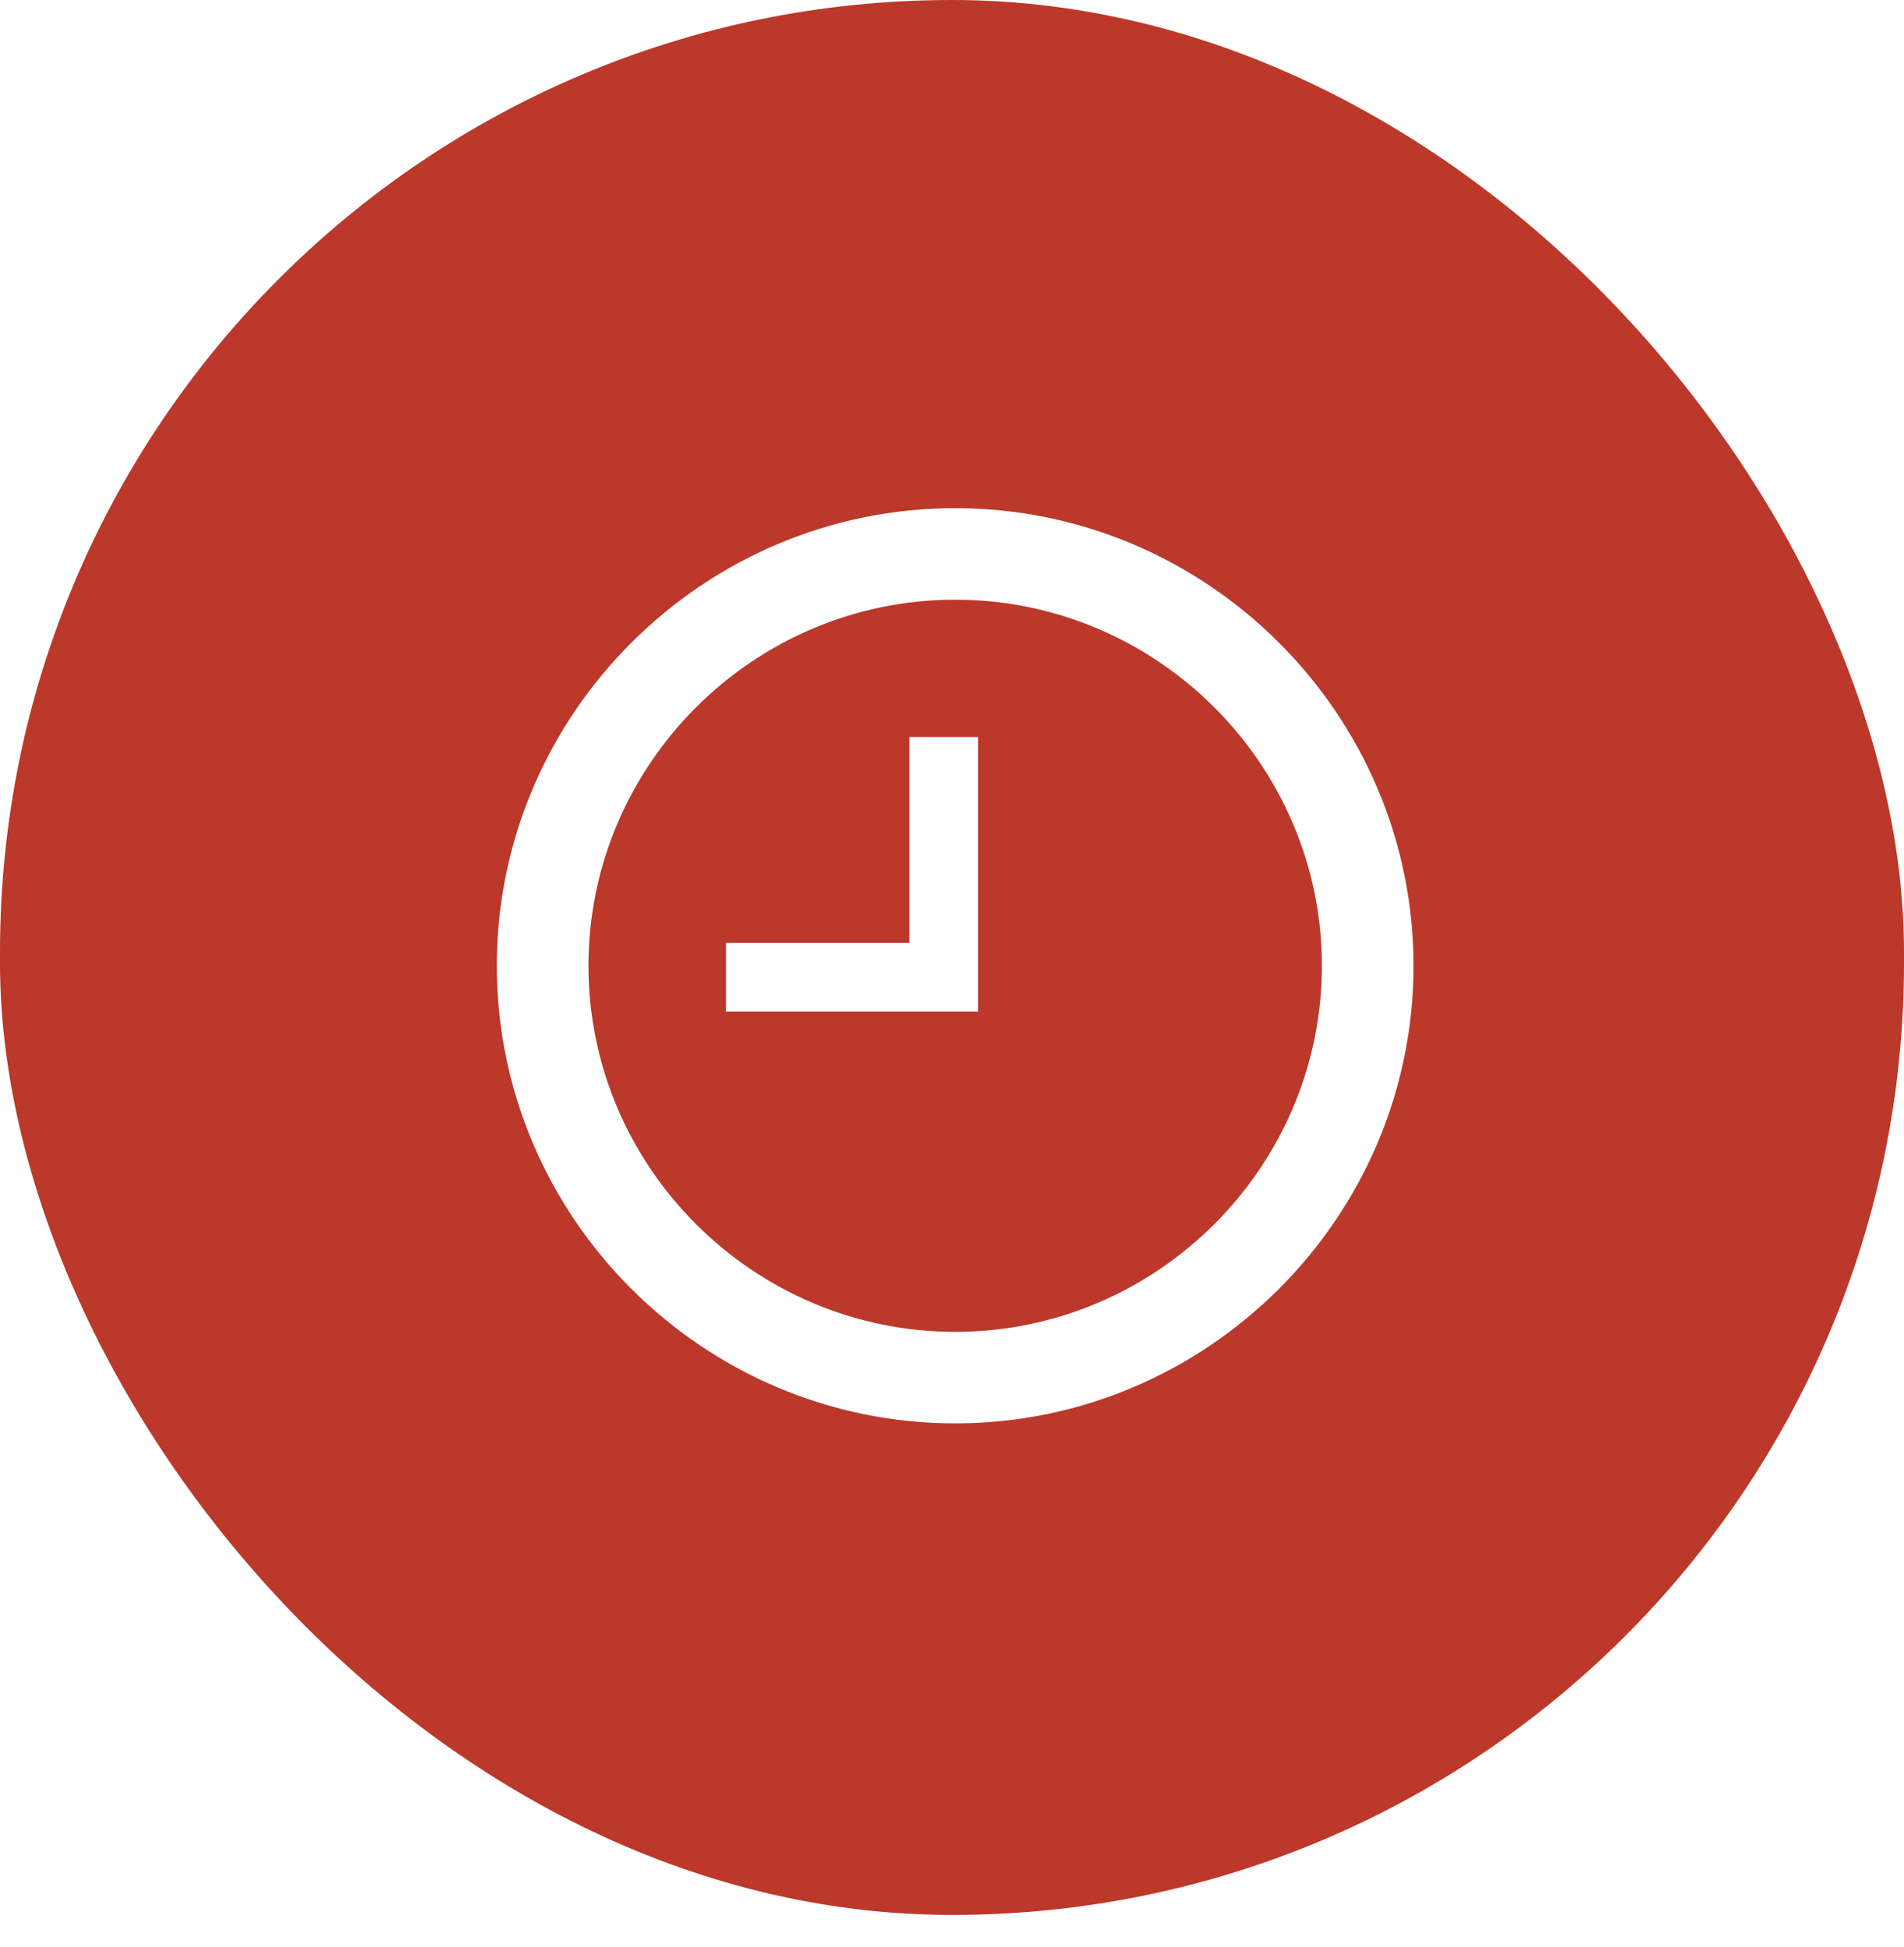
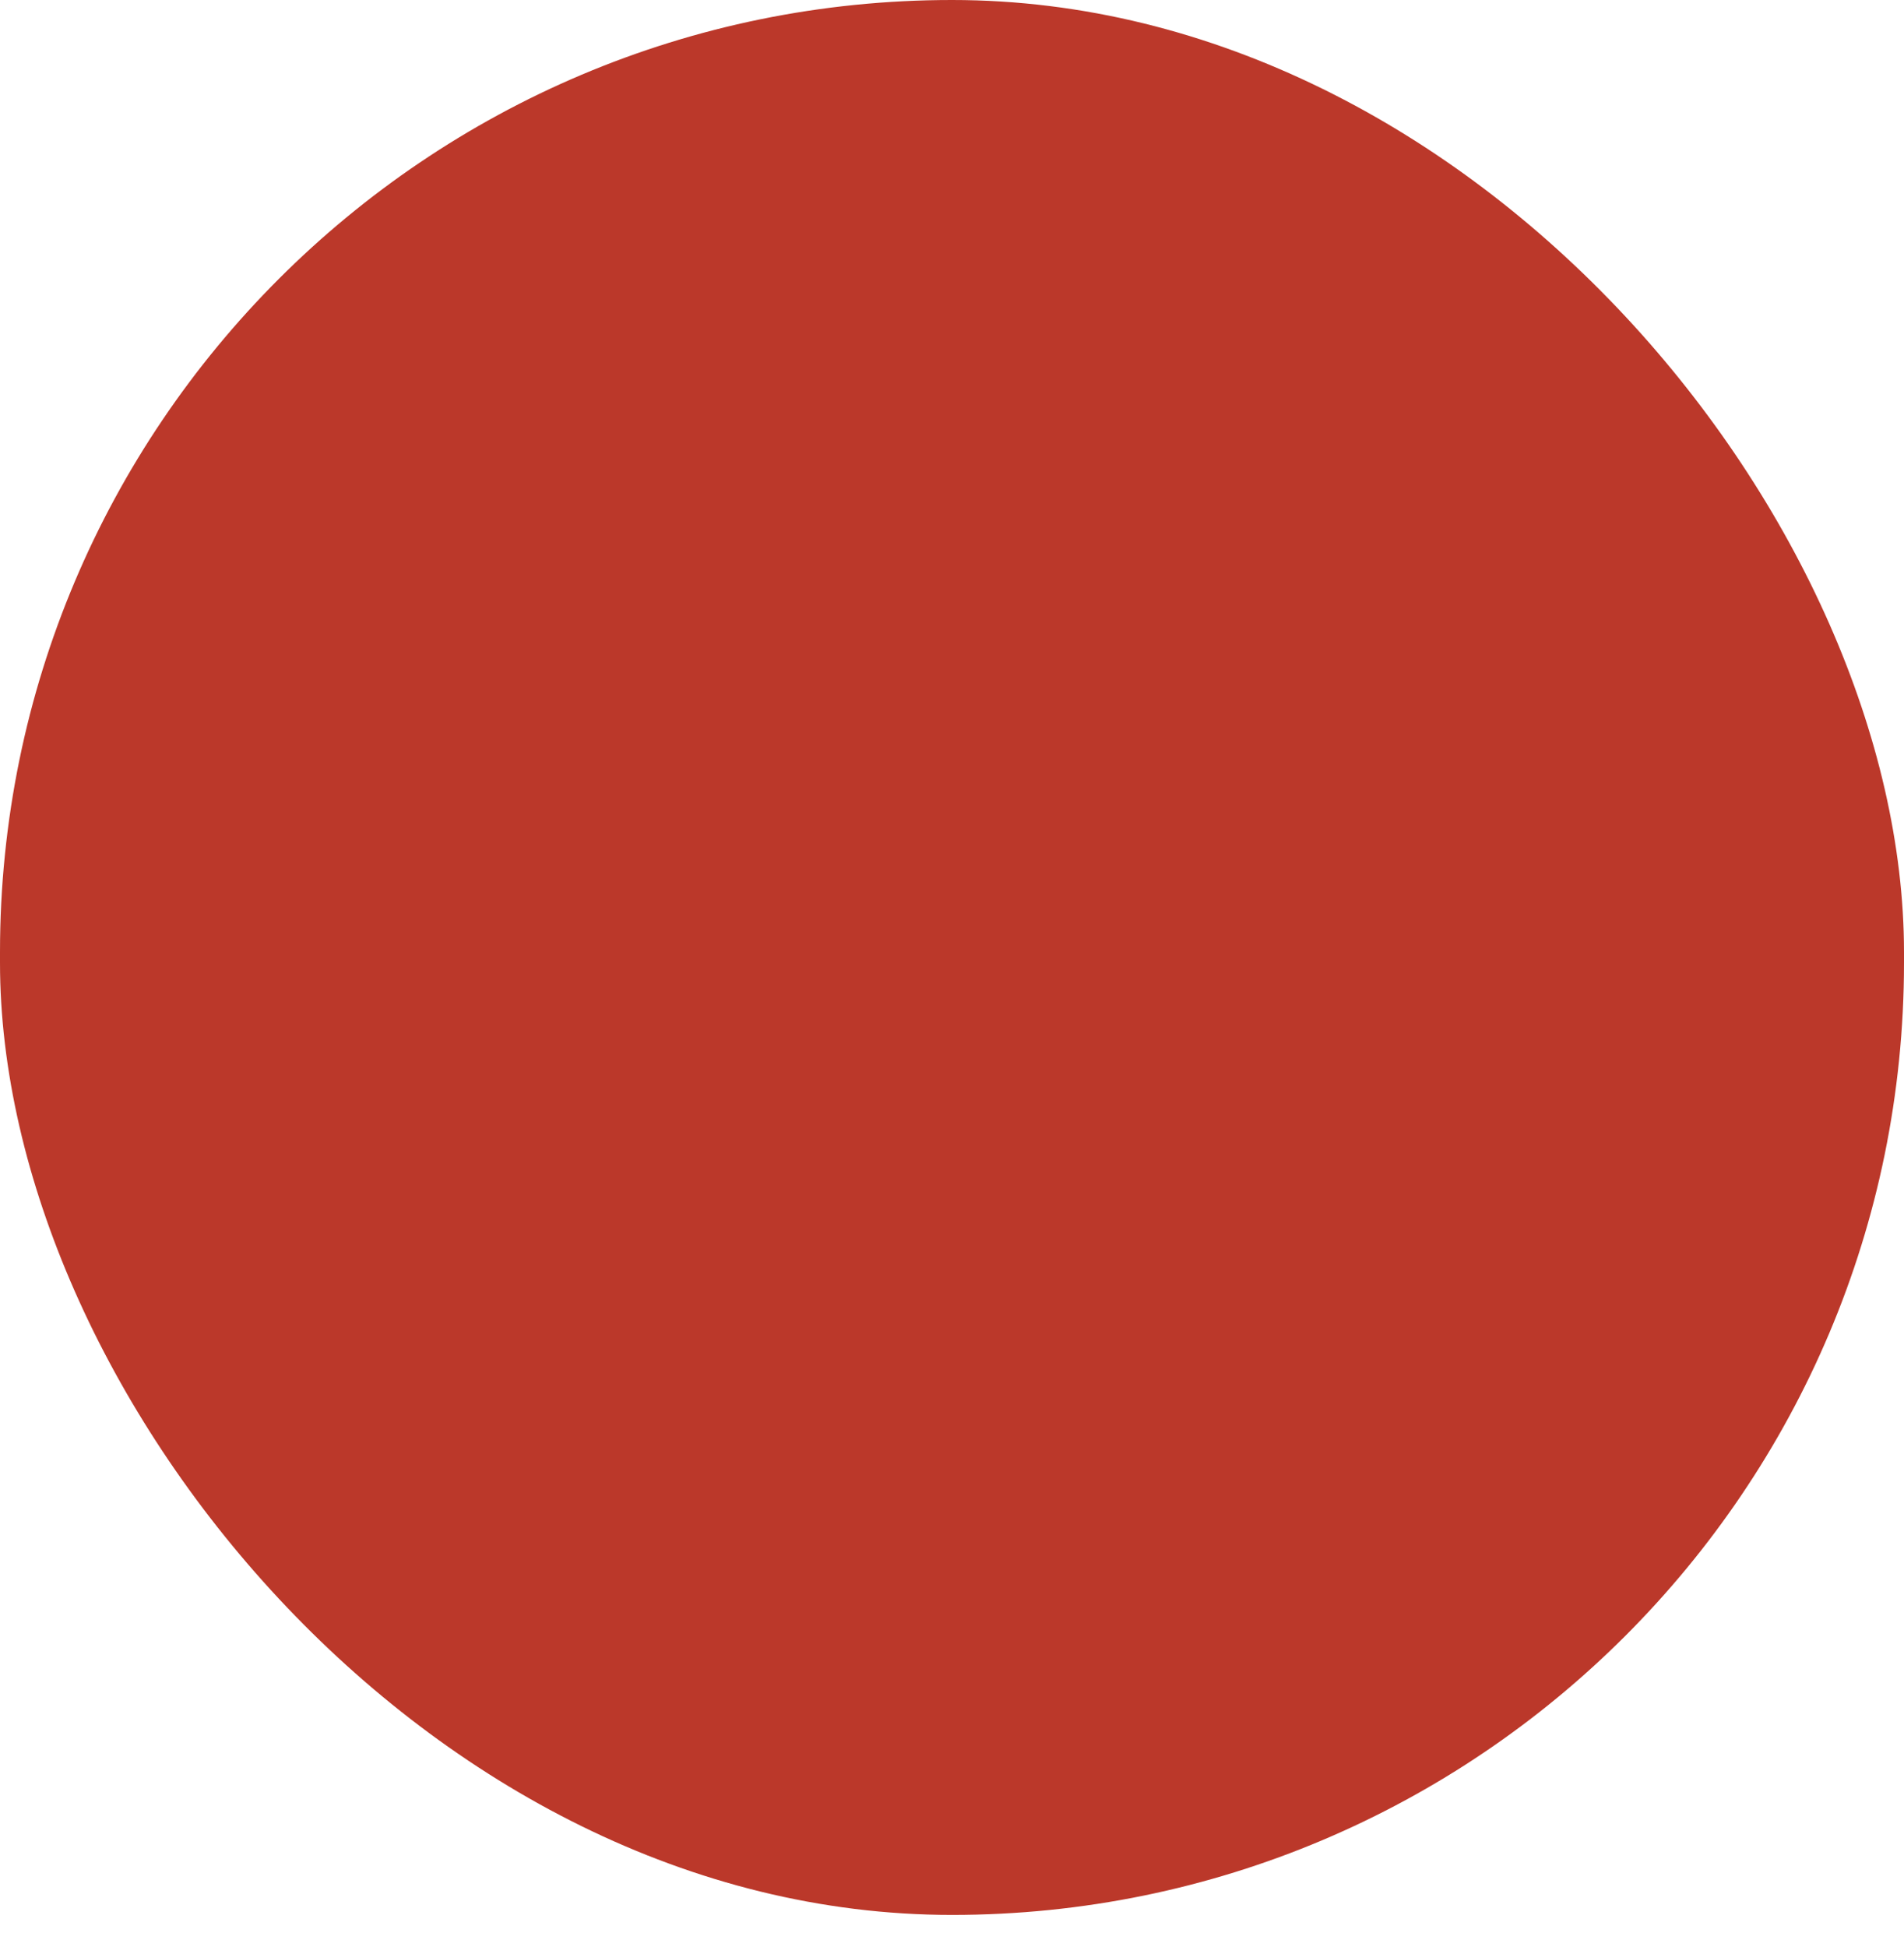
<svg xmlns="http://www.w3.org/2000/svg" width="45" height="46" viewBox="0 0 45 46" fill="none">
  <g filter="url(#filter0_b_310_975)">
    <rect width="45" height="45.25" rx="22.5" fill="#BB382A" />
  </g>
-   <path d="M22.575 31.472C27.342 31.472 31.242 27.579 31.242 22.821C31.242 18.063 27.342 14.171 22.575 14.171C17.808 14.171 13.908 18.063 13.908 22.821C13.908 27.579 17.808 31.472 22.575 31.472ZM22.575 12.008C28.533 12.008 33.408 16.874 33.408 22.821C33.408 28.769 28.533 33.635 22.575 33.635C16.617 33.635 11.742 28.769 11.742 22.821C11.742 16.874 16.617 12.008 22.575 12.008ZM23.117 17.415V23.903H17.158V22.281H21.492V17.415H23.117Z" fill="white" />
  <defs>
    <filter id="filter0_b_310_975" x="-6.038" y="-6.038" width="57.076" height="57.326" filterUnits="userSpaceOnUse" color-interpolation-filters="sRGB">
      <feFlood flood-opacity="0" result="BackgroundImageFix" />
      <feGaussianBlur in="BackgroundImageFix" stdDeviation="3.019" />
      <feComposite in2="SourceAlpha" operator="in" result="effect1_backgroundBlur_310_975" />
      <feBlend mode="normal" in="SourceGraphic" in2="effect1_backgroundBlur_310_975" result="shape" />
    </filter>
  </defs>
</svg>